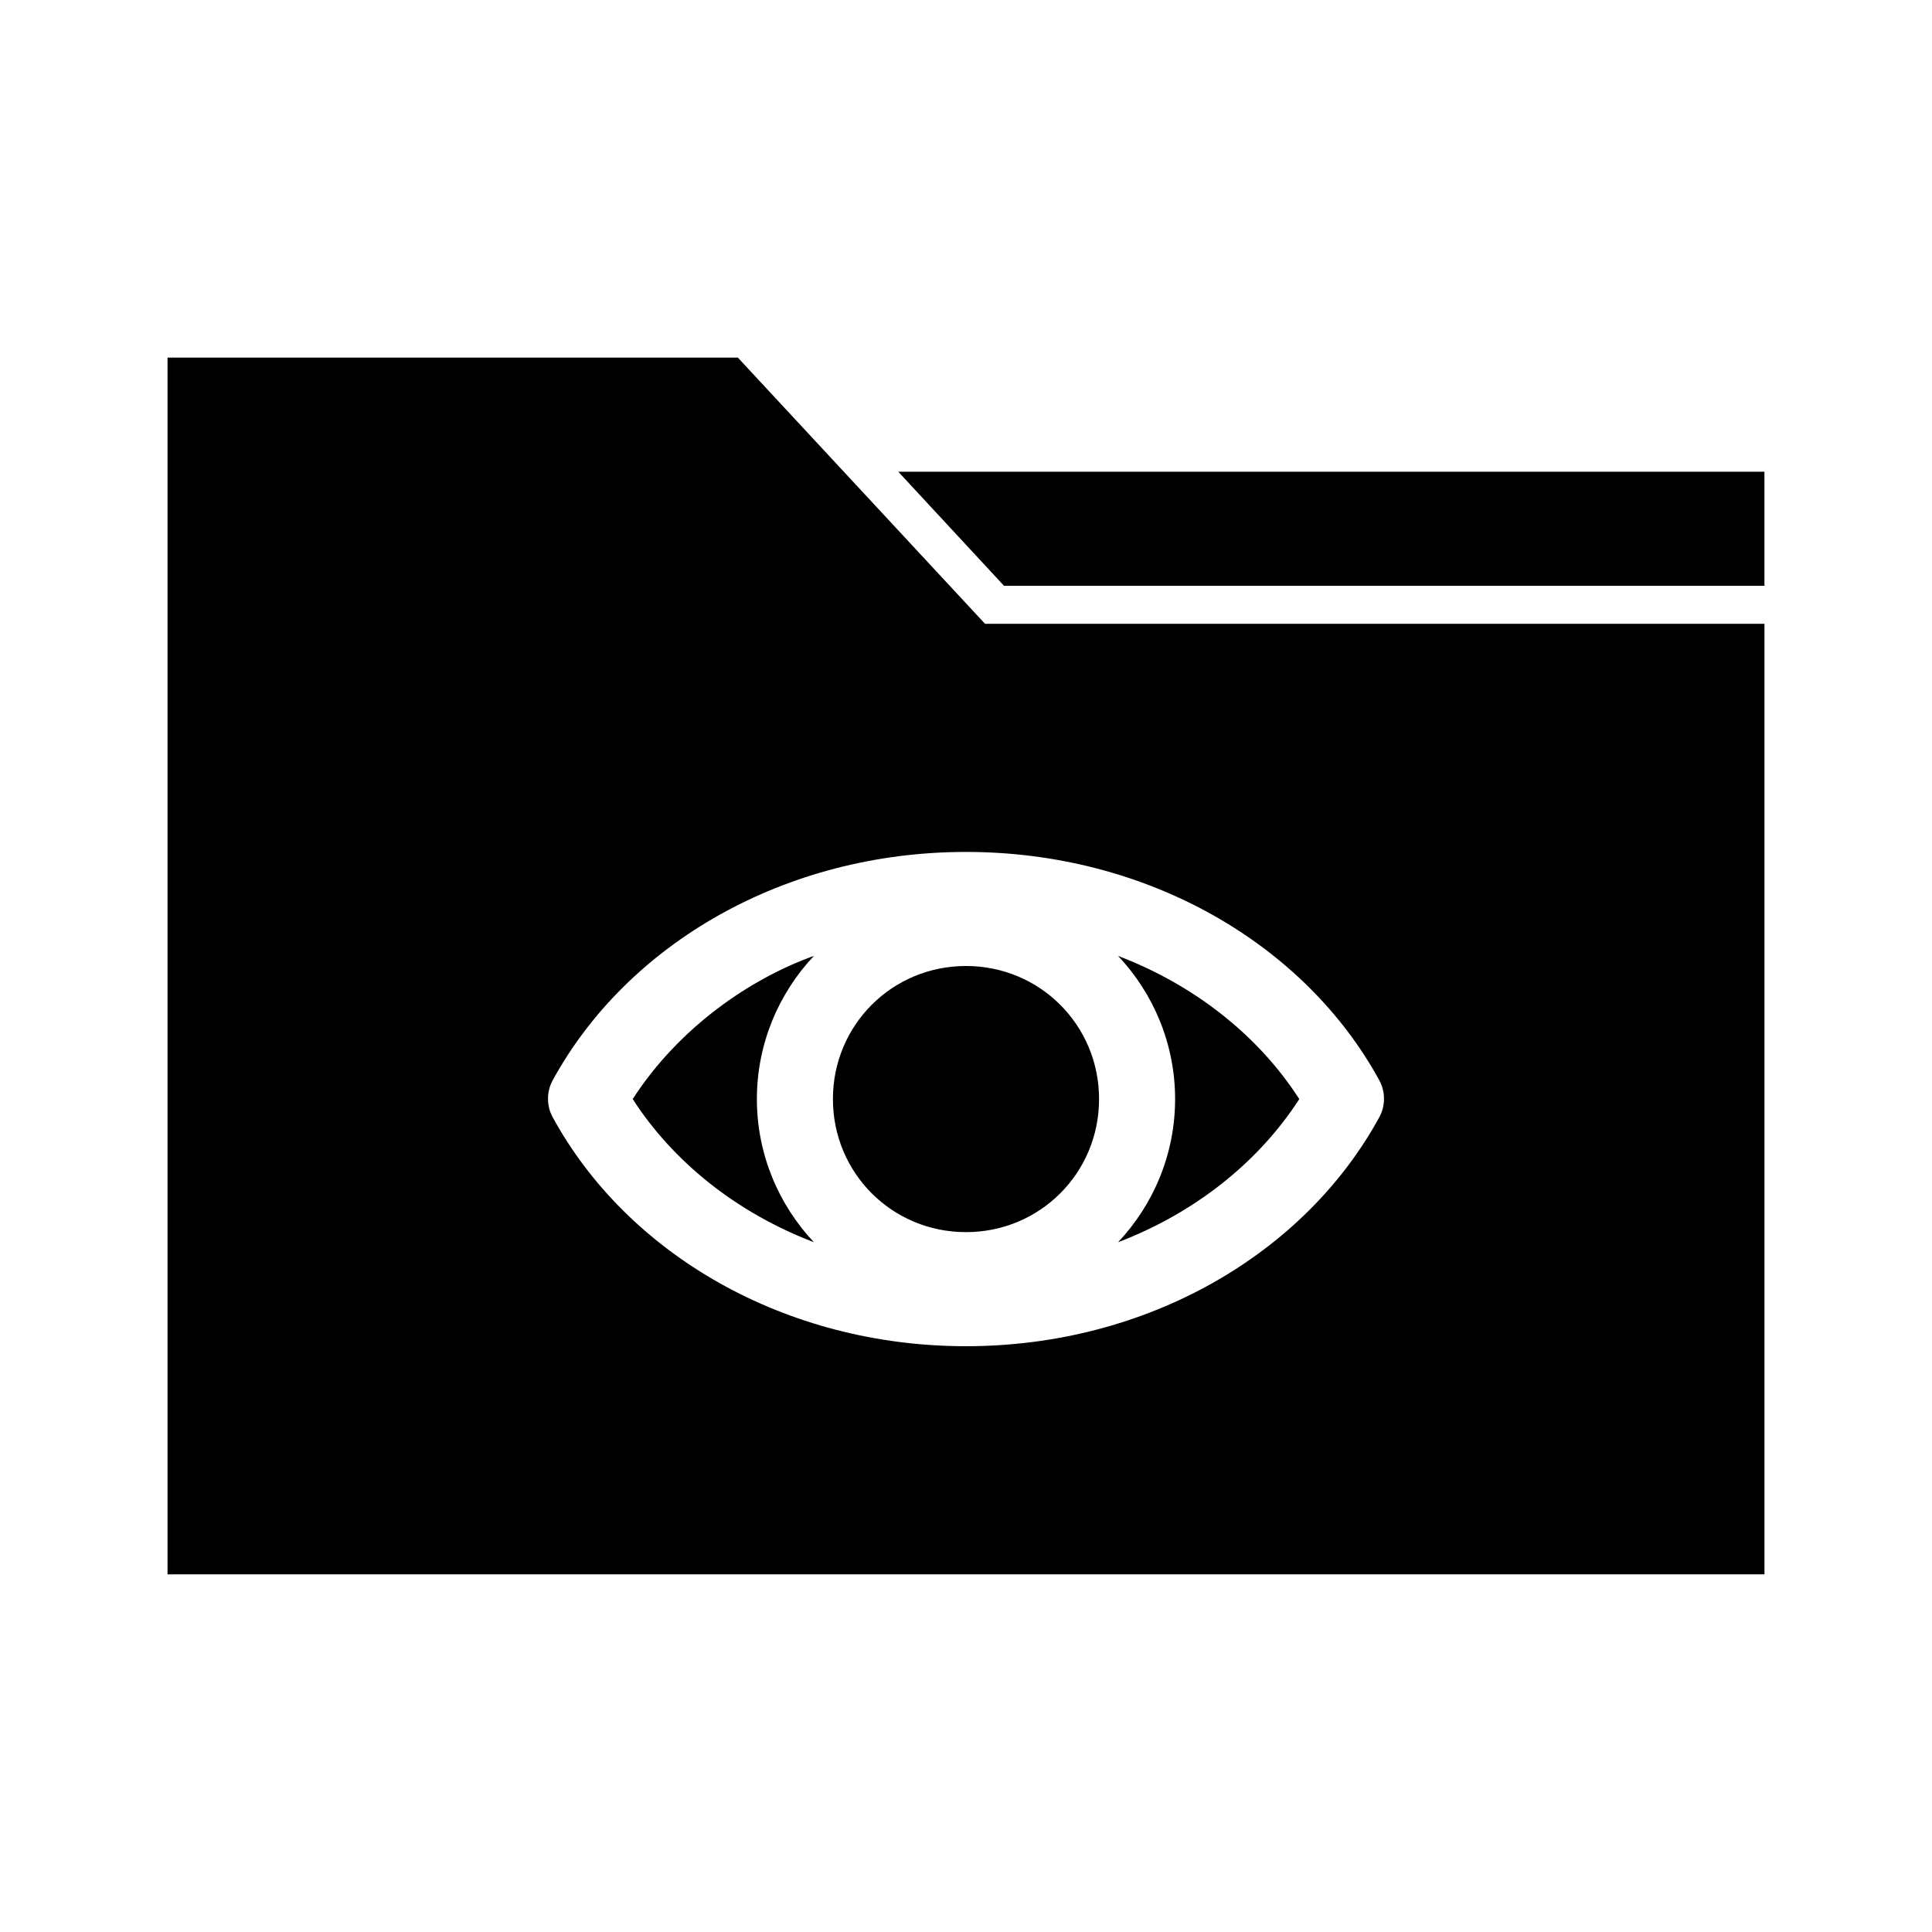
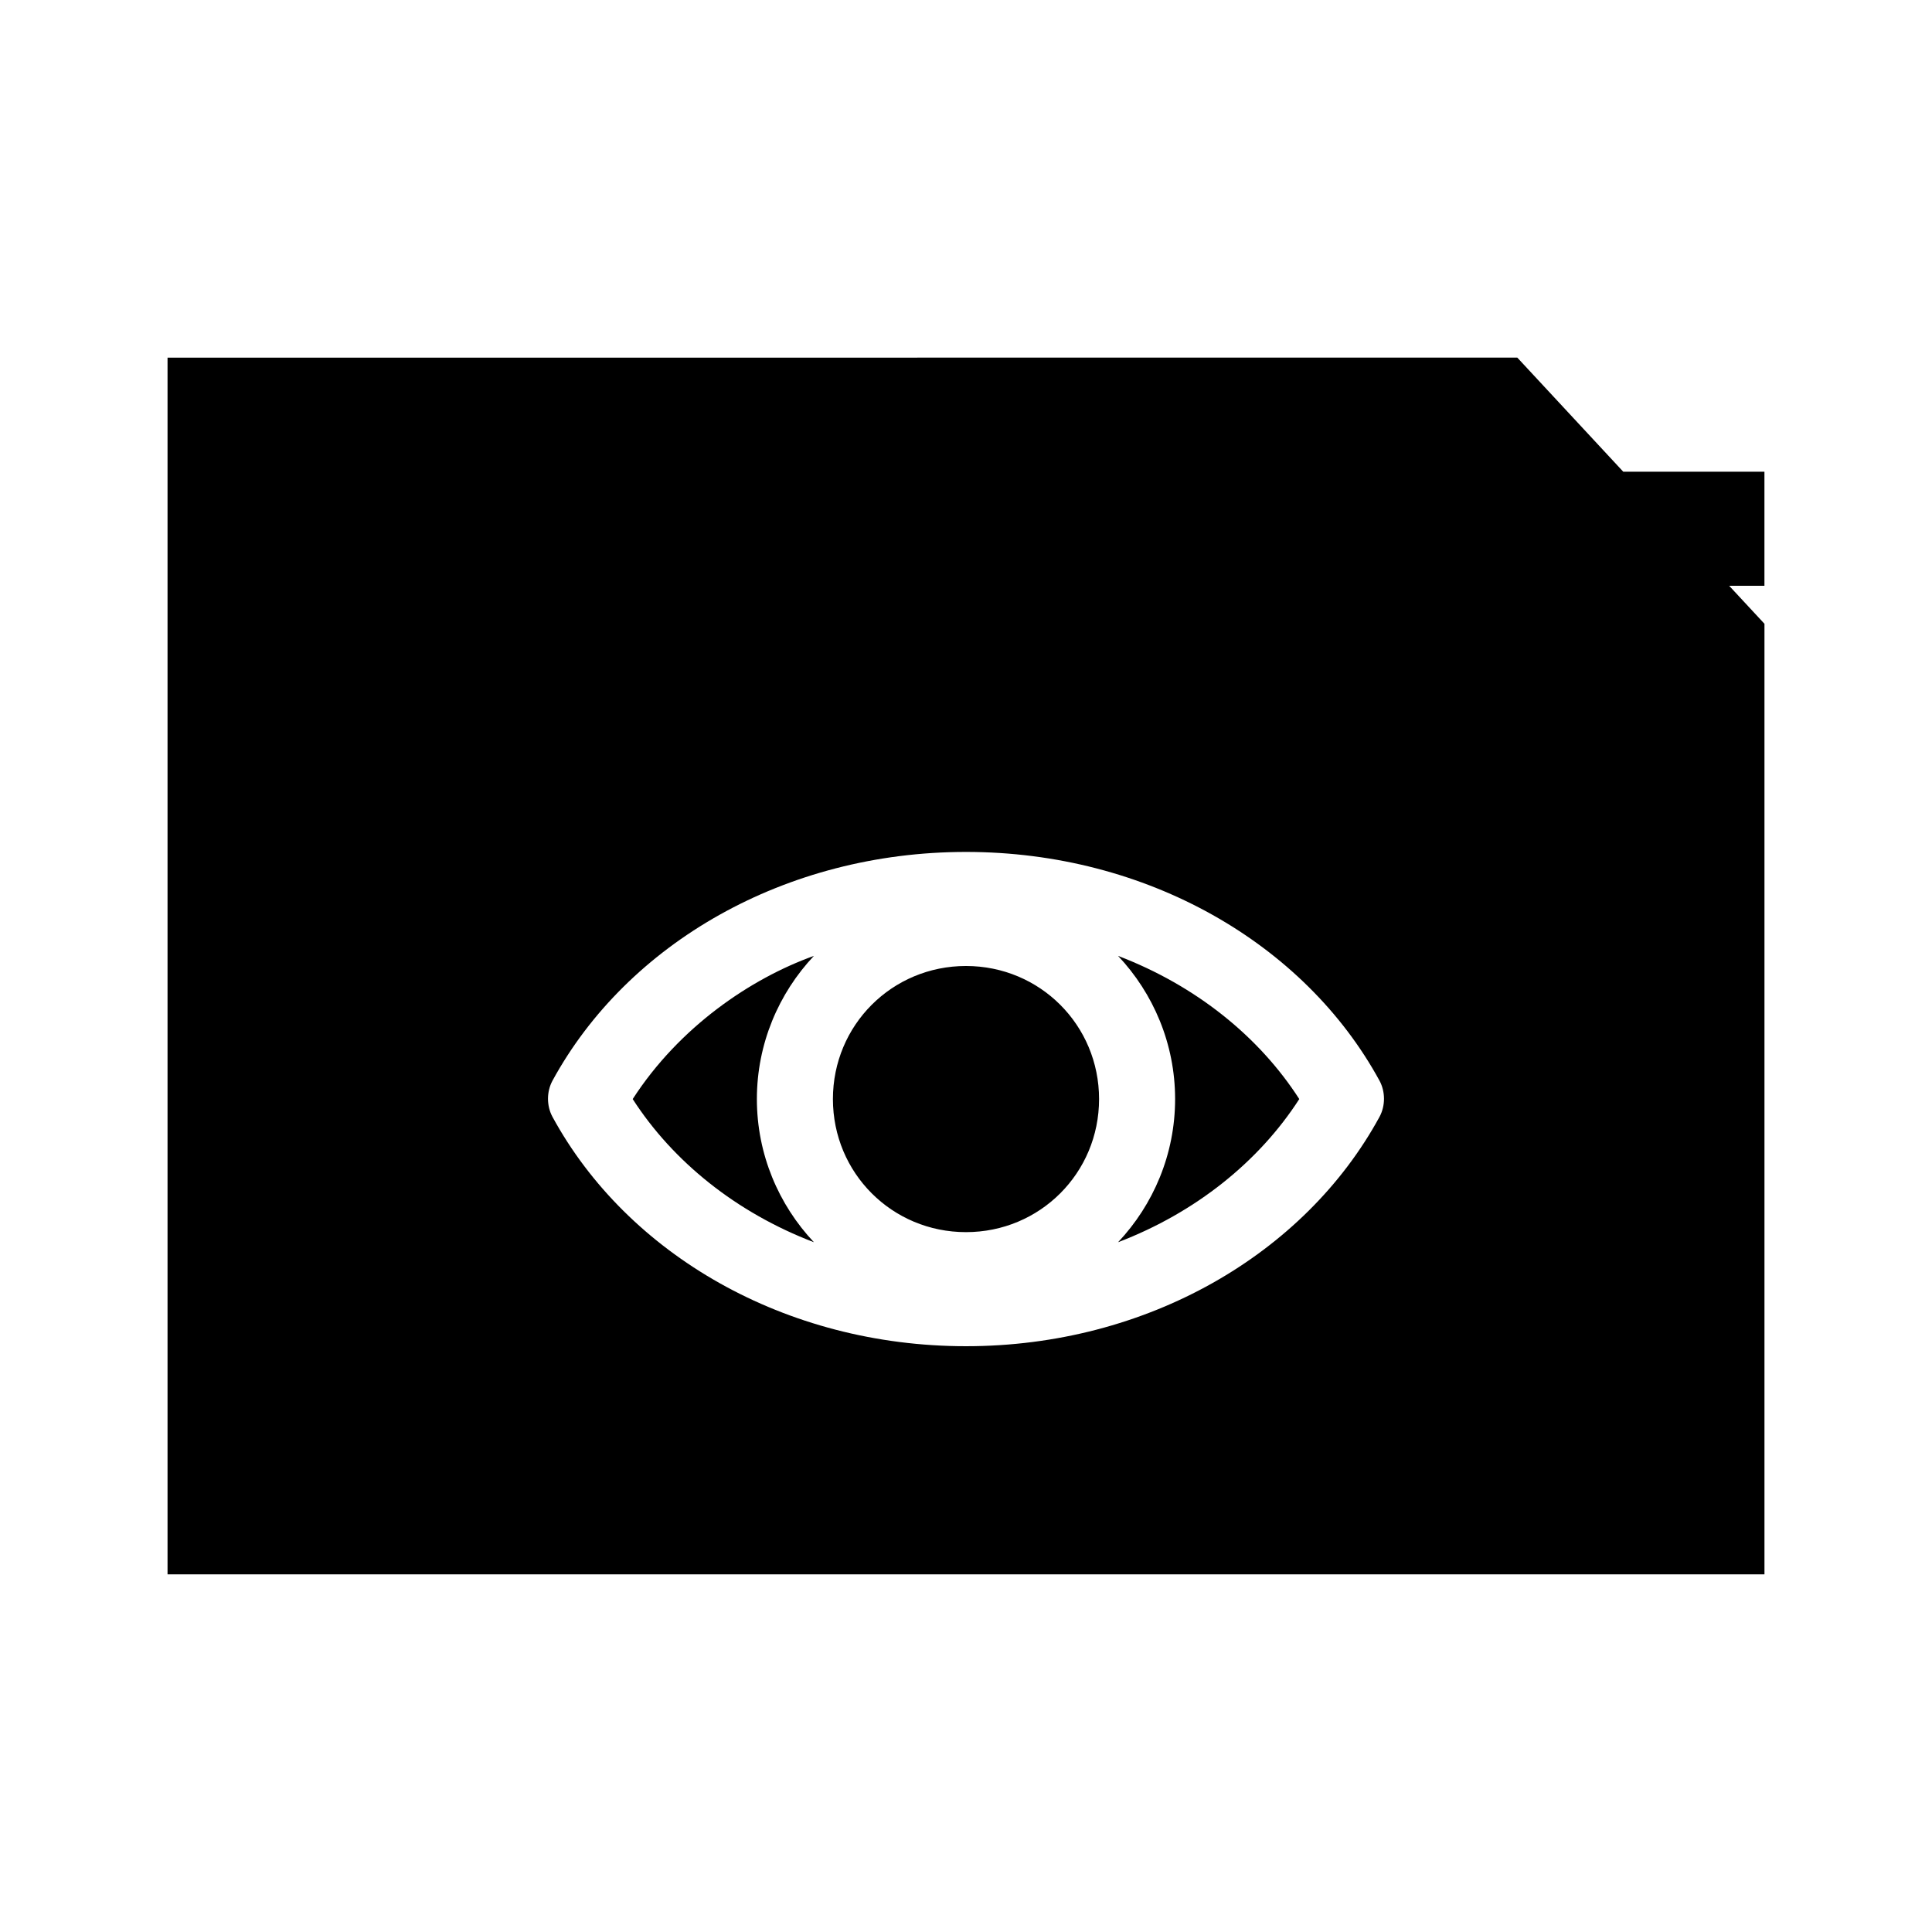
<svg xmlns="http://www.w3.org/2000/svg" fill="#000000" width="800px" height="800px" version="1.1" viewBox="144 144 512 512">
-   <path d="m188.4 238.78v322.44h423.2v-251.91h-206.56l-65.496-70.535h-151.14zm193.65 30.23 28.023 30.23h201.52v-30.23zm17.949 100.76c47.922 0 89.746 24.254 109.58 60.613 1.59 2.934 1.59 6.672 0 9.605-19.82 36.387-61.633 60.773-109.58 60.773s-89.758-24.387-109.58-60.773c-1.59-2.934-1.59-6.672 0-9.605 19.836-36.363 61.66-60.613 109.58-60.613zm-40.305 27.551c-16.703 5.981-35.66 18.809-48.02 37.941 10.672 16.566 27.461 30.09 48.02 37.941-9.348-9.93-15.113-23.309-15.113-37.941 0-14.637 5.766-28.012 15.113-37.941zm80.609 0c9.348 9.93 15.113 23.309 15.113 37.941 0 14.637-5.766 28.012-15.113 37.941 20.559-7.852 37.348-21.379 48.02-37.941-10.664-16.586-27.461-30.098-48.02-37.941zm-40.305 2.676c-19.598 0-35.266 15.672-35.266 35.266 0 19.598 15.672 35.266 35.266 35.266 19.598 0 35.266-15.672 35.266-35.266 0-19.598-15.672-35.266-35.266-35.266z" />
+   <path d="m188.4 238.78v322.44h423.2v-251.91l-65.496-70.535h-151.14zm193.65 30.23 28.023 30.23h201.52v-30.23zm17.949 100.76c47.922 0 89.746 24.254 109.58 60.613 1.59 2.934 1.59 6.672 0 9.605-19.82 36.387-61.633 60.773-109.58 60.773s-89.758-24.387-109.58-60.773c-1.59-2.934-1.59-6.672 0-9.605 19.836-36.363 61.66-60.613 109.58-60.613zm-40.305 27.551c-16.703 5.981-35.66 18.809-48.02 37.941 10.672 16.566 27.461 30.09 48.02 37.941-9.348-9.93-15.113-23.309-15.113-37.941 0-14.637 5.766-28.012 15.113-37.941zm80.609 0c9.348 9.93 15.113 23.309 15.113 37.941 0 14.637-5.766 28.012-15.113 37.941 20.559-7.852 37.348-21.379 48.02-37.941-10.664-16.586-27.461-30.098-48.02-37.941zm-40.305 2.676c-19.598 0-35.266 15.672-35.266 35.266 0 19.598 15.672 35.266 35.266 35.266 19.598 0 35.266-15.672 35.266-35.266 0-19.598-15.672-35.266-35.266-35.266z" />
</svg>